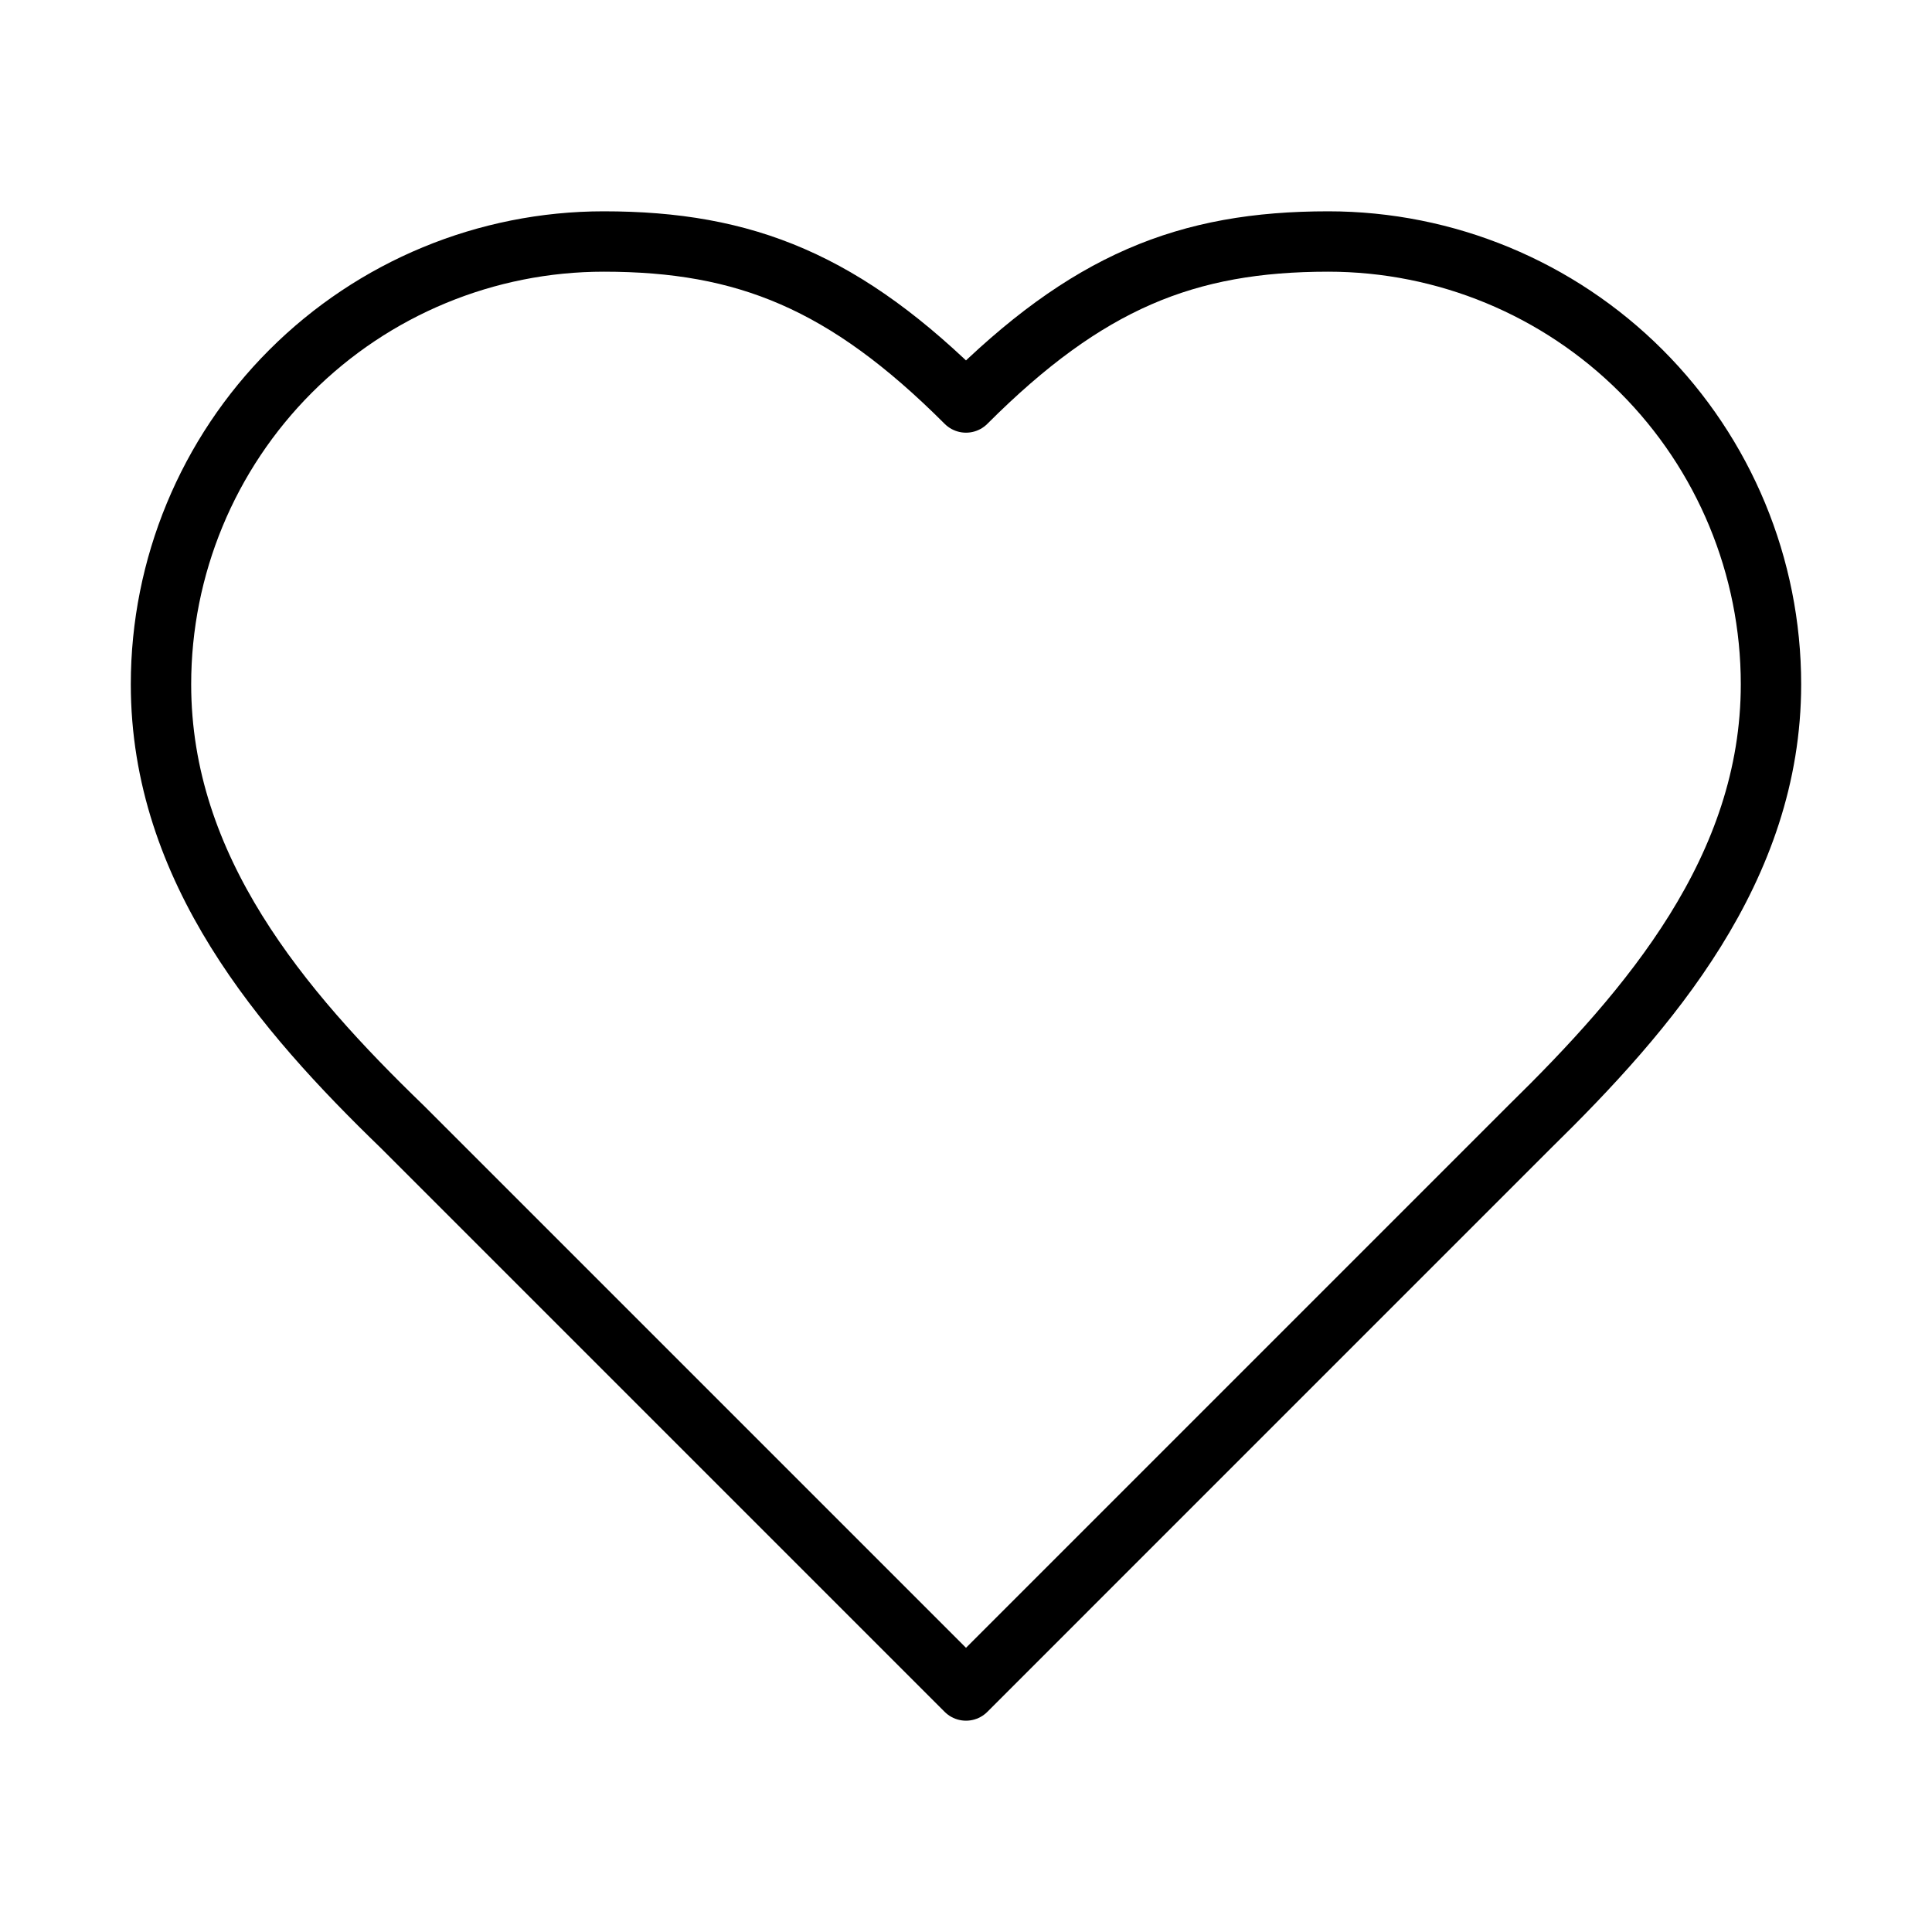
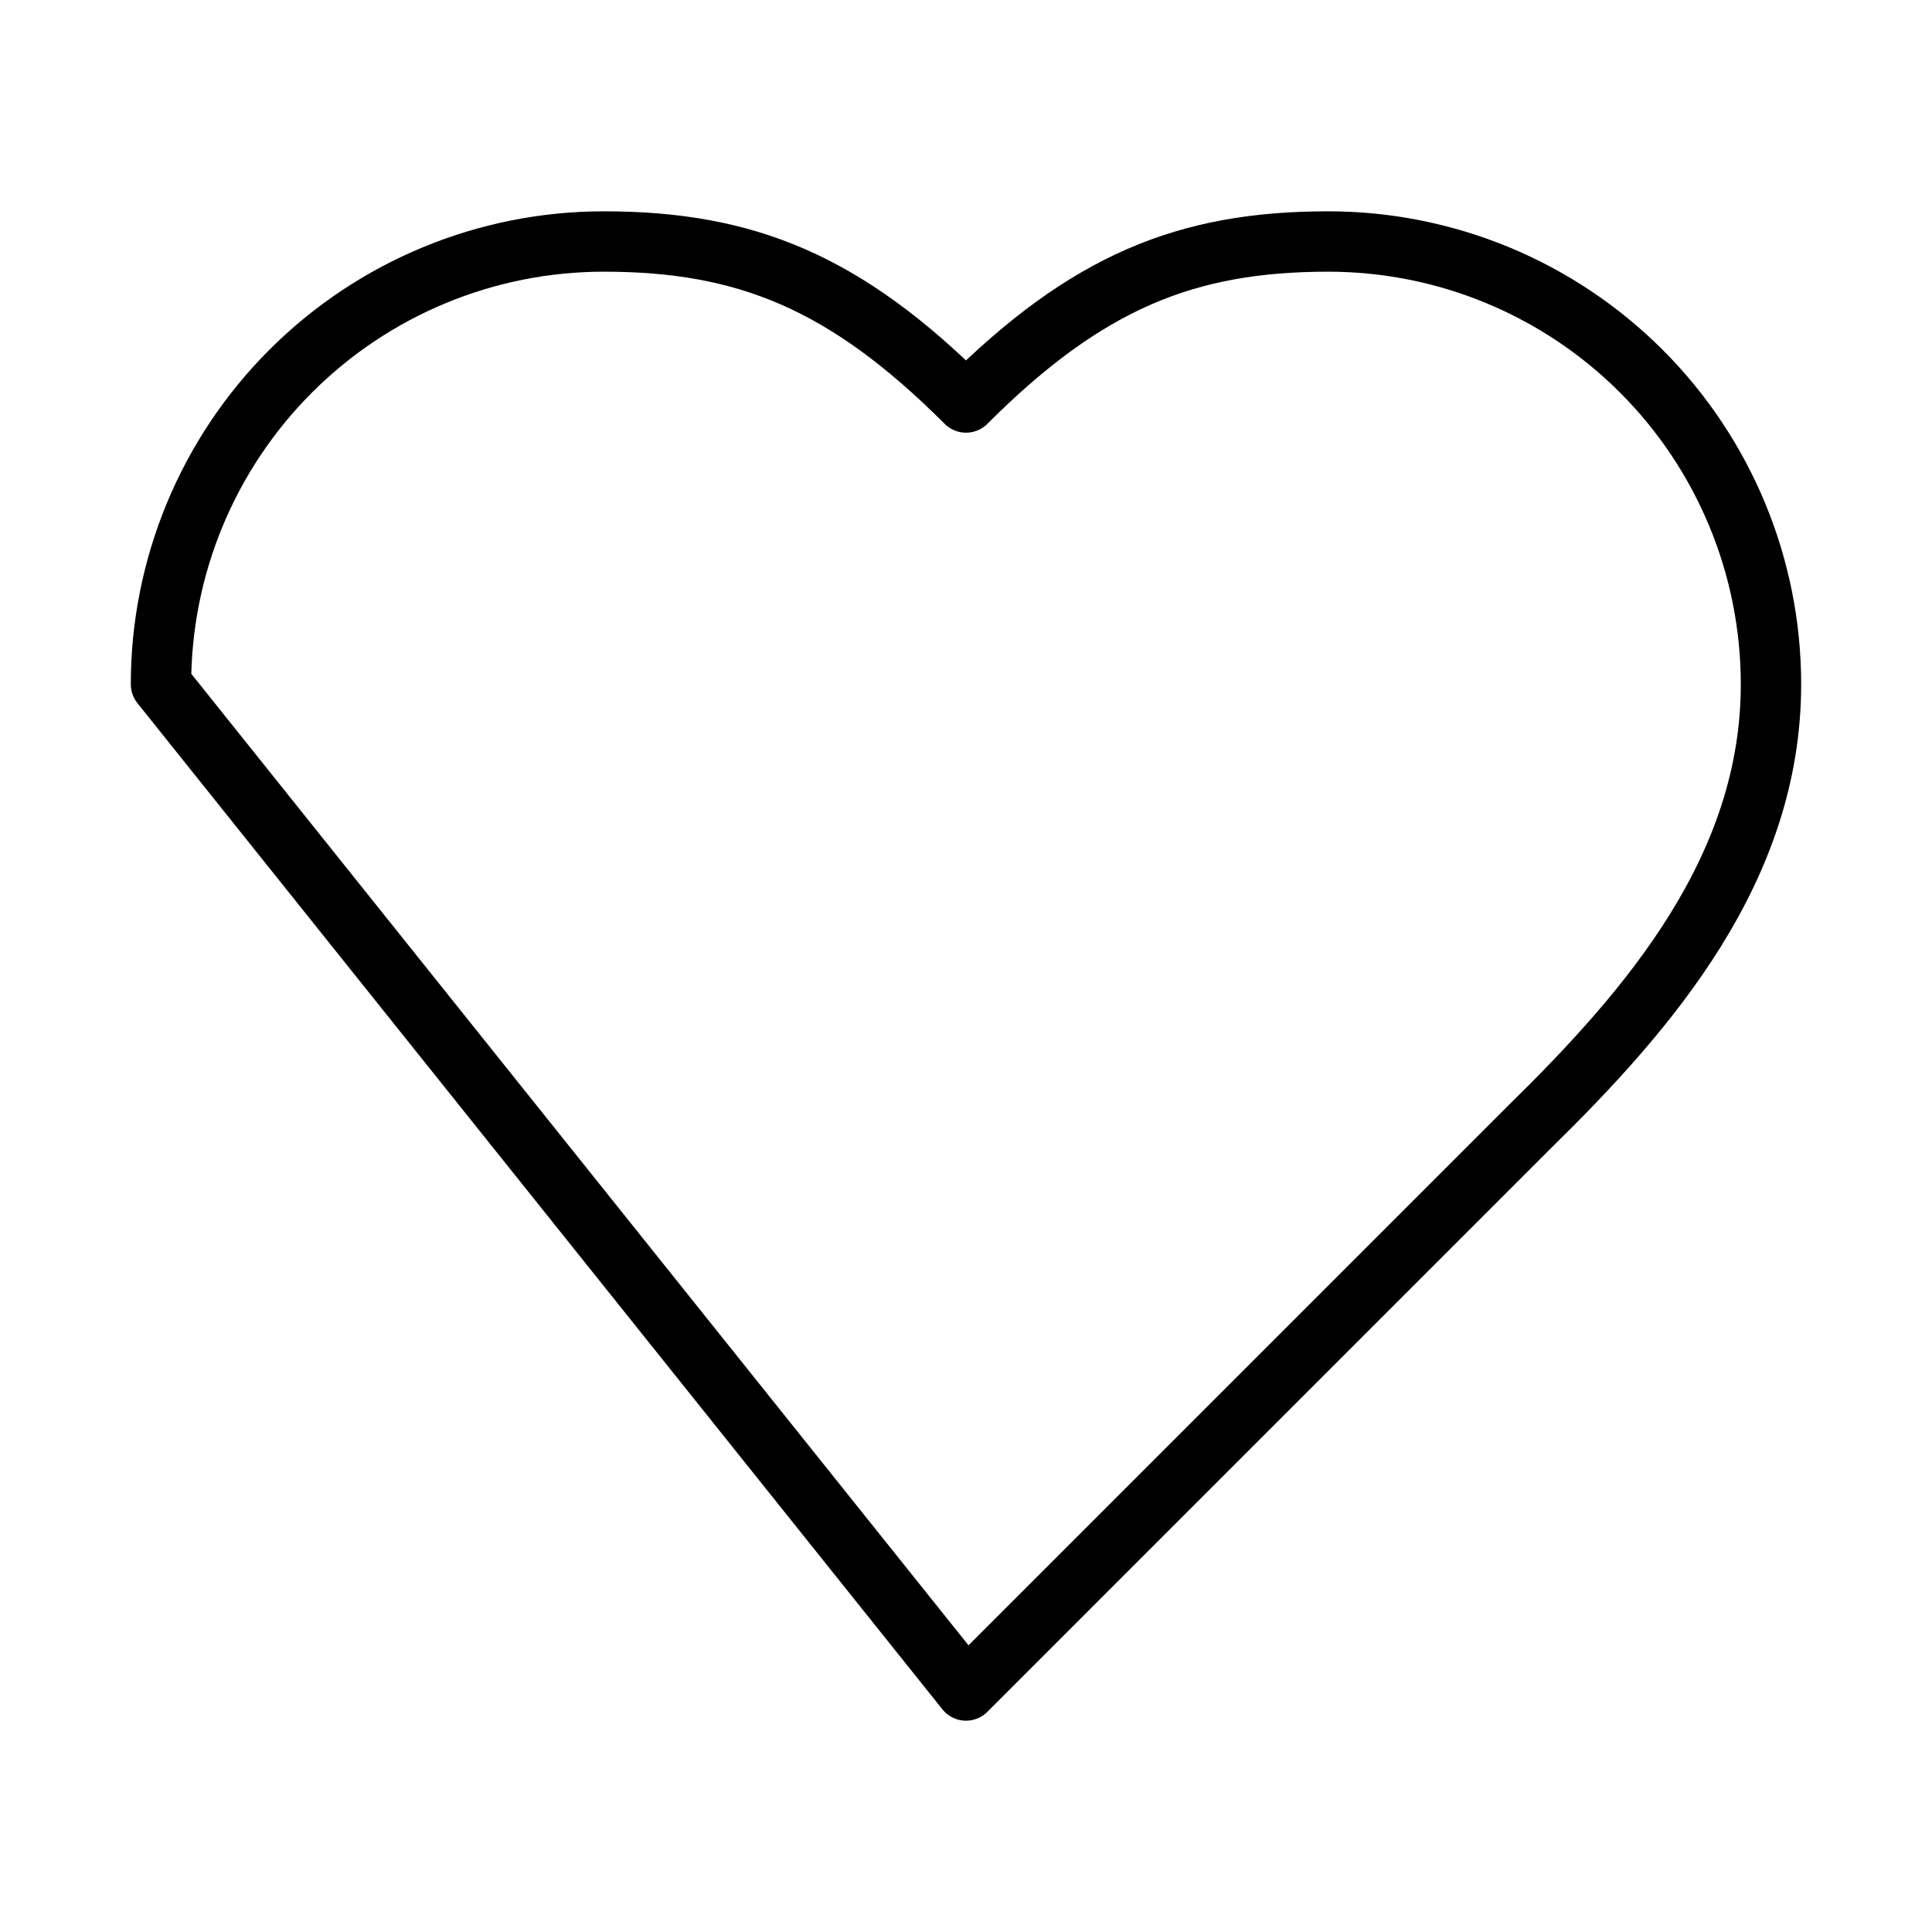
<svg xmlns="http://www.w3.org/2000/svg" width="64" height="64" viewBox="0 0 64 64" fill="none">
-   <path d="M50.666 37.333C54.64 33.44 58.666 28.773 58.666 22.667C58.666 18.777 57.121 15.046 54.371 12.296C51.62 9.545 47.889 8 44 8C39.306 8 36 9.333 32 13.333C28 9.333 24.693 8 20 8C16.11 8 12.379 9.545 9.629 12.296C6.878 15.046 5.333 18.777 5.333 22.667C5.333 28.8 9.333 33.467 13.333 37.333L32 56L50.666 37.333Z" stroke="black" stroke-width="2" stroke-linecap="round" stroke-linejoin="round" />
+   <path d="M50.666 37.333C54.64 33.44 58.666 28.773 58.666 22.667C58.666 18.777 57.121 15.046 54.371 12.296C51.62 9.545 47.889 8 44 8C39.306 8 36 9.333 32 13.333C28 9.333 24.693 8 20 8C16.11 8 12.379 9.545 9.629 12.296C6.878 15.046 5.333 18.777 5.333 22.667L32 56L50.666 37.333Z" stroke="black" stroke-width="2" stroke-linecap="round" stroke-linejoin="round" />
</svg>